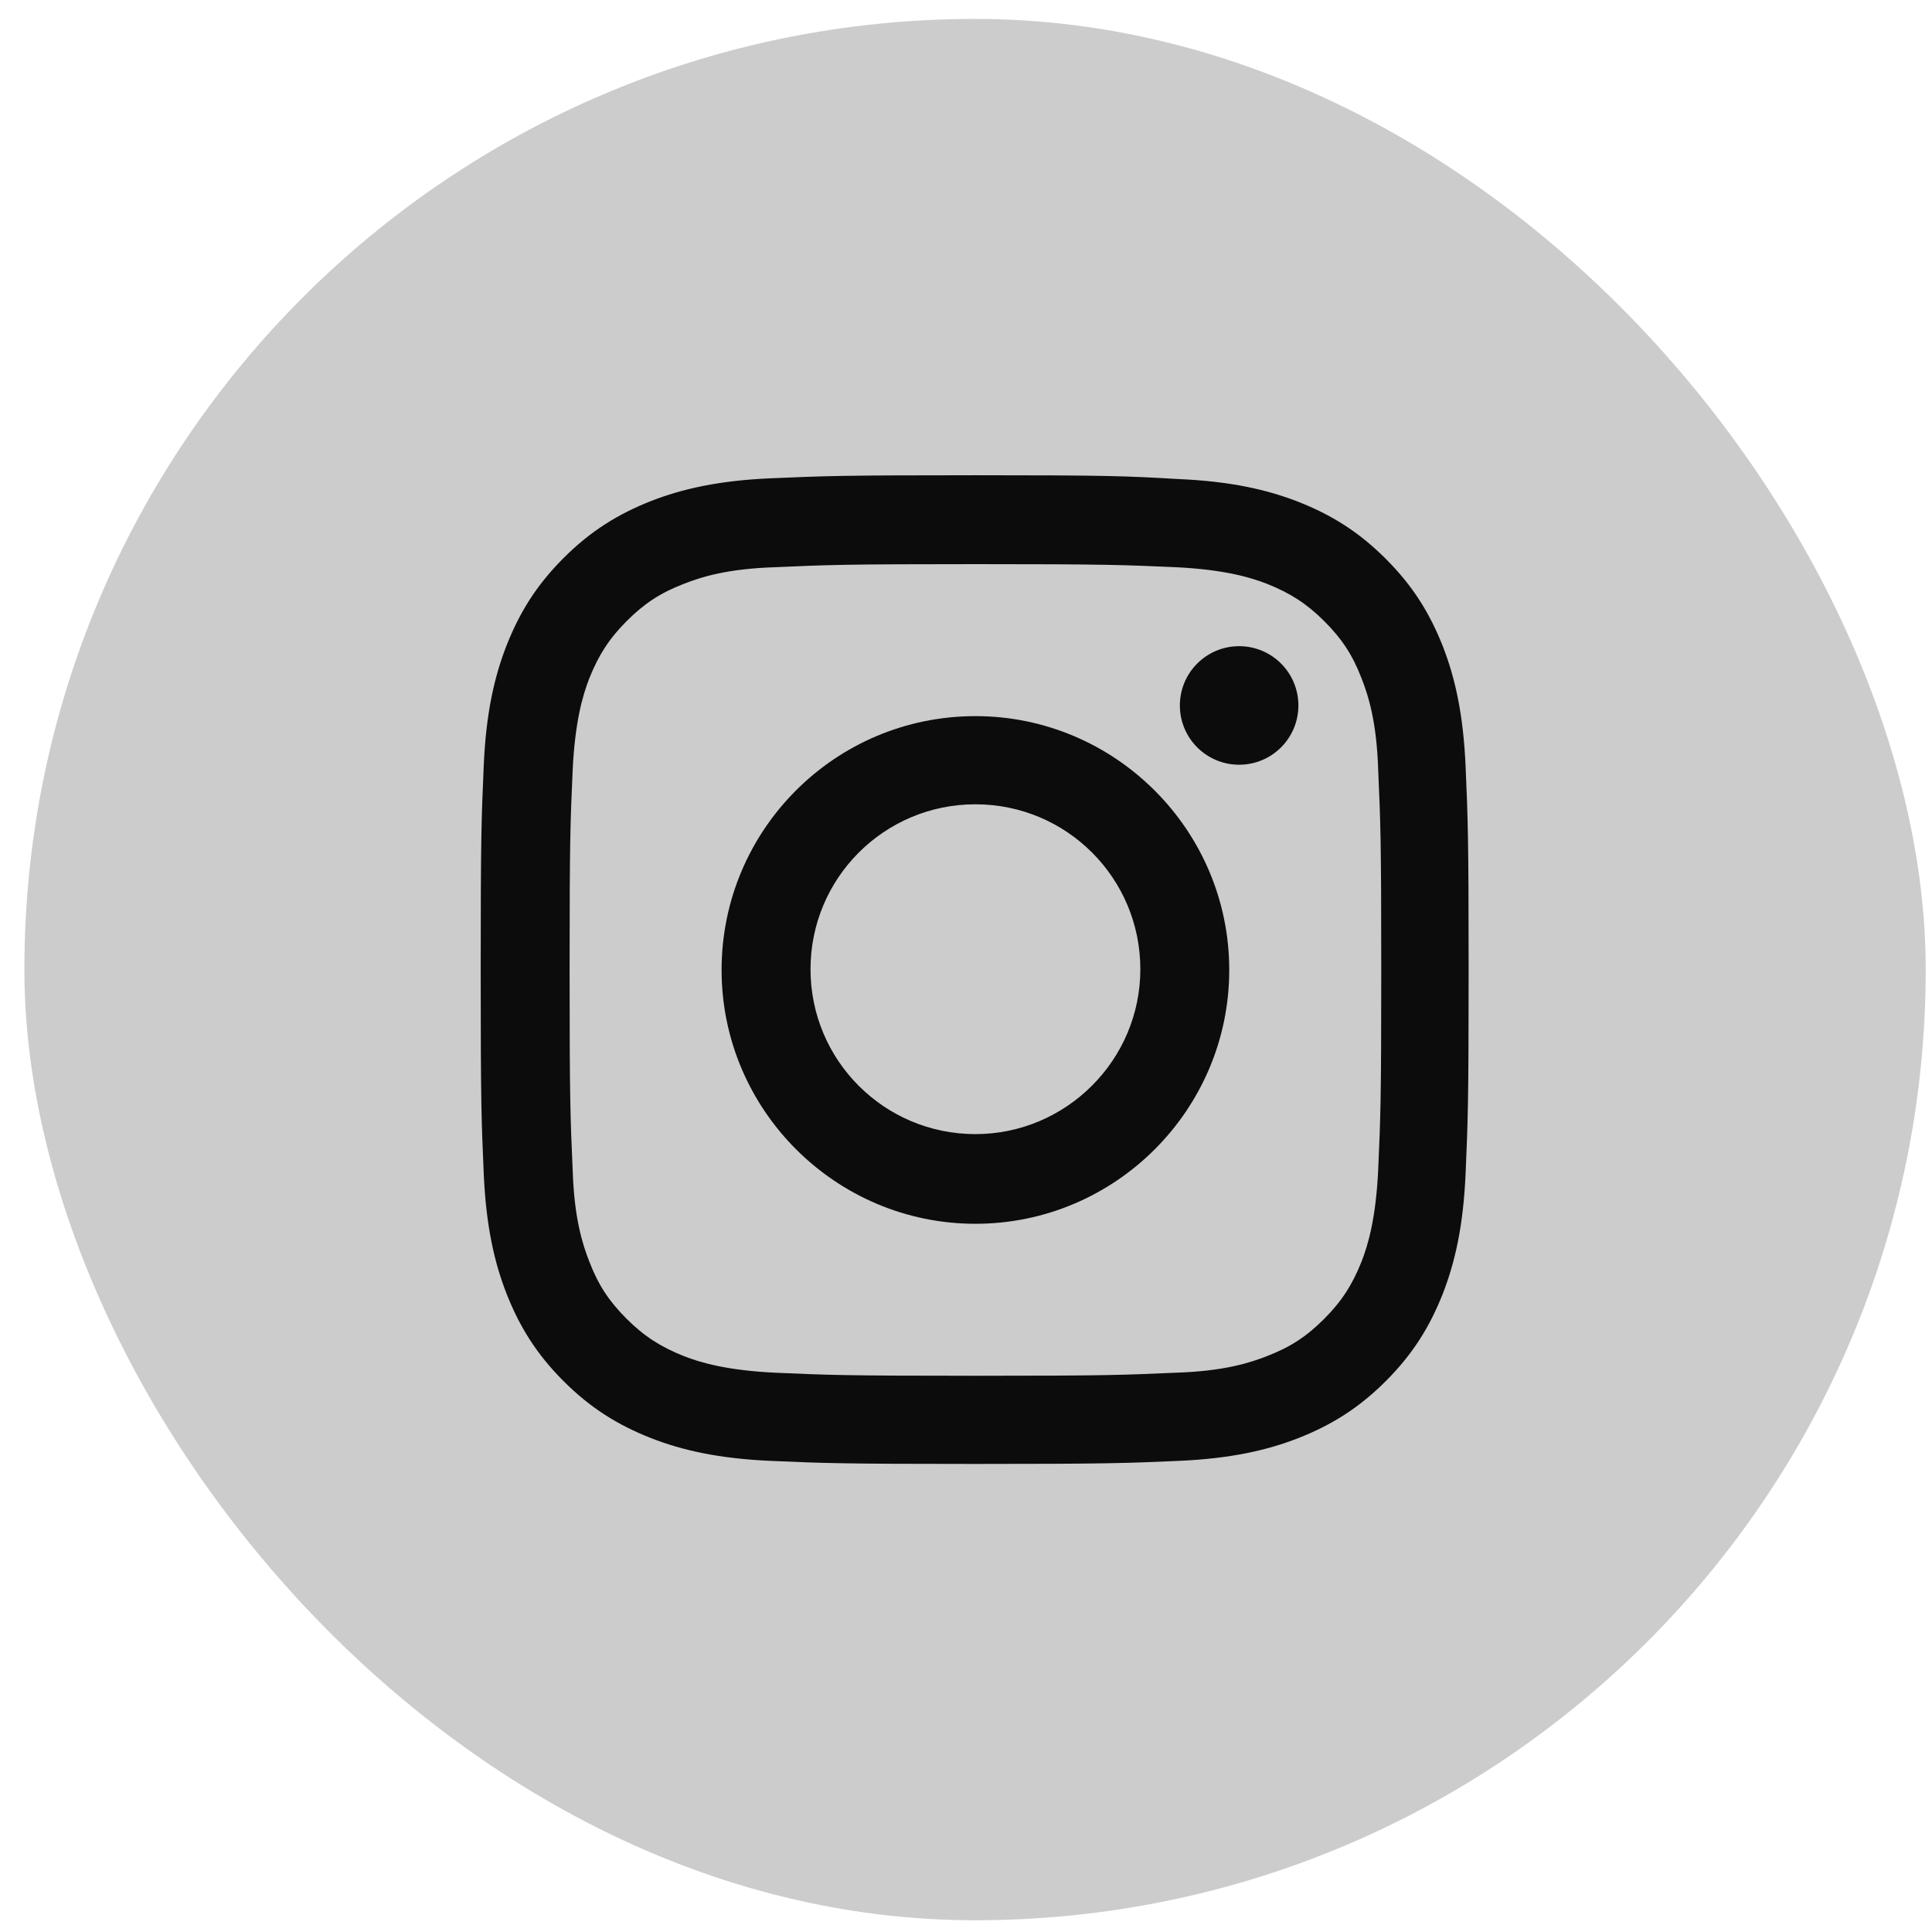
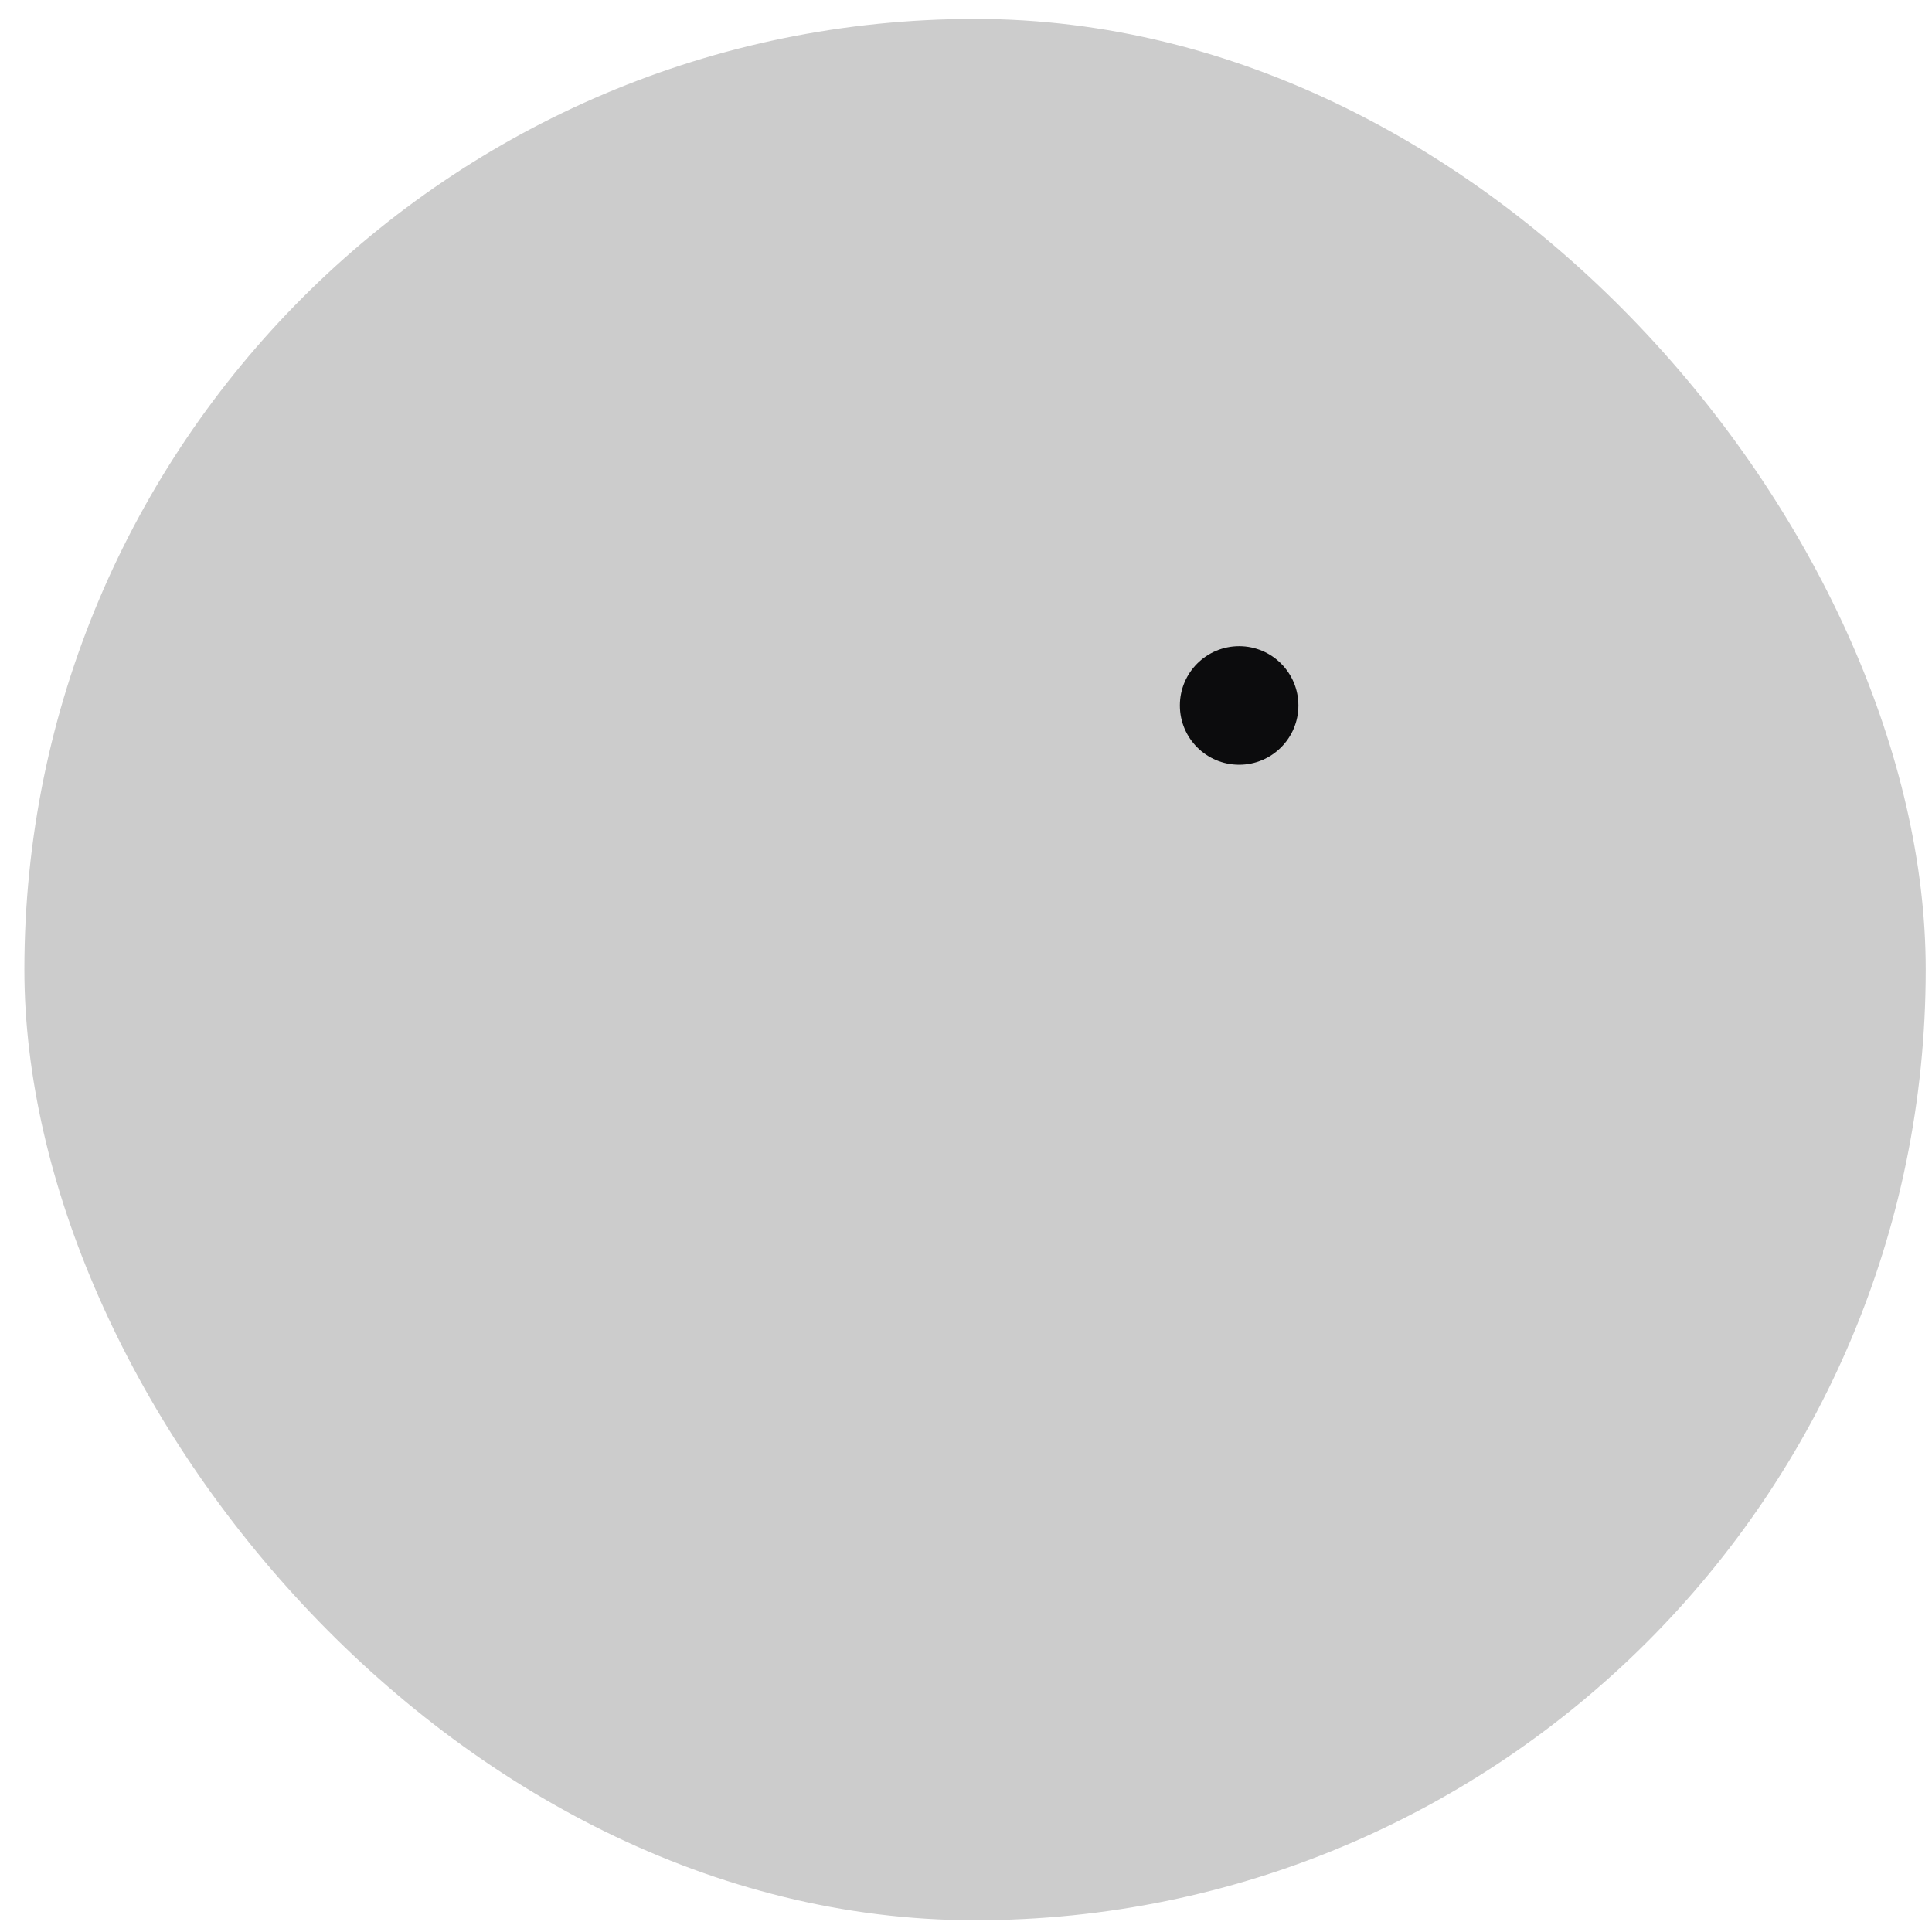
<svg xmlns="http://www.w3.org/2000/svg" width="63" height="63" viewBox="0 0 63 63" fill="none">
  <rect x="0.795" y="0.617" width="62" height="62" rx="31" fill="#CCCCCC" />
-   <path d="M31.808 18.396C36.119 18.396 36.615 18.421 38.325 18.495C39.886 18.57 40.753 18.817 41.323 19.041C42.067 19.338 42.612 19.685 43.182 20.255C43.752 20.825 44.099 21.345 44.396 22.113C44.619 22.683 44.892 23.526 44.941 25.112C45.016 26.822 45.041 27.317 45.041 31.629C45.041 35.941 45.016 36.437 44.941 38.147C44.867 39.708 44.619 40.575 44.396 41.145C44.099 41.889 43.752 42.434 43.182 43.004C42.612 43.574 42.092 43.921 41.323 44.218C40.753 44.441 39.911 44.714 38.325 44.763C36.615 44.837 36.119 44.862 31.808 44.862C27.496 44.862 27 44.837 25.29 44.763C23.729 44.689 22.862 44.441 22.292 44.218C21.548 43.921 21.003 43.574 20.433 43.004C19.863 42.434 19.516 41.913 19.219 41.145C18.996 40.575 18.723 39.733 18.674 38.147C18.599 36.437 18.574 35.941 18.574 31.629C18.574 27.317 18.599 26.822 18.674 25.112C18.748 23.551 18.996 22.683 19.219 22.113C19.516 21.37 19.863 20.825 20.433 20.255C21.003 19.685 21.523 19.338 22.292 19.041C22.862 18.817 23.704 18.545 25.29 18.495C26.975 18.421 27.496 18.396 31.808 18.396ZM31.808 15.497C27.421 15.497 26.876 15.522 25.141 15.596C23.431 15.67 22.242 15.943 21.226 16.339C20.16 16.761 19.268 17.306 18.376 18.198C17.484 19.09 16.939 19.982 16.518 21.048C16.121 22.064 15.848 23.253 15.774 24.963C15.7 26.698 15.675 27.243 15.675 31.629C15.675 36.015 15.7 36.561 15.774 38.27C15.848 39.98 16.121 41.17 16.518 42.186C16.939 43.252 17.484 44.144 18.376 45.036C19.268 45.928 20.16 46.473 21.226 46.894C22.242 47.291 23.431 47.563 25.141 47.638C26.851 47.712 27.421 47.737 31.783 47.737C36.144 47.737 36.714 47.712 38.424 47.638C40.134 47.563 41.323 47.291 42.339 46.894C43.405 46.473 44.297 45.928 45.189 45.036C46.081 44.144 46.627 43.252 47.048 42.186C47.444 41.17 47.717 39.98 47.791 38.27C47.865 36.561 47.89 35.991 47.89 31.629C47.89 27.268 47.865 26.698 47.791 24.988C47.717 23.278 47.444 22.089 47.048 21.073C46.627 20.007 46.081 19.115 45.189 18.223C44.297 17.331 43.405 16.785 42.339 16.364C41.323 15.968 40.134 15.695 38.424 15.621C36.714 15.522 36.169 15.497 31.808 15.497Z" fill="#0C0C0D" />
-   <path d="M31.807 23.352C27.223 23.352 23.53 27.07 23.53 31.629C23.53 36.189 27.248 39.906 31.807 39.906C36.367 39.906 40.084 36.189 40.084 31.629C40.084 27.07 36.367 23.352 31.807 23.352ZM31.807 36.982C28.834 36.982 26.43 34.578 26.43 31.605C26.43 28.631 28.834 26.227 31.807 26.227C34.781 26.227 37.185 28.631 37.185 31.605C37.185 34.578 34.756 36.982 31.807 36.982Z" fill="#0C0C0D" />
  <path d="M40.407 24.937C41.474 24.937 42.339 24.072 42.339 23.004C42.339 21.936 41.474 21.071 40.407 21.071C39.339 21.071 38.474 21.936 38.474 23.004C38.474 24.072 39.339 24.937 40.407 24.937Z" fill="#0C0C0D" />
</svg>